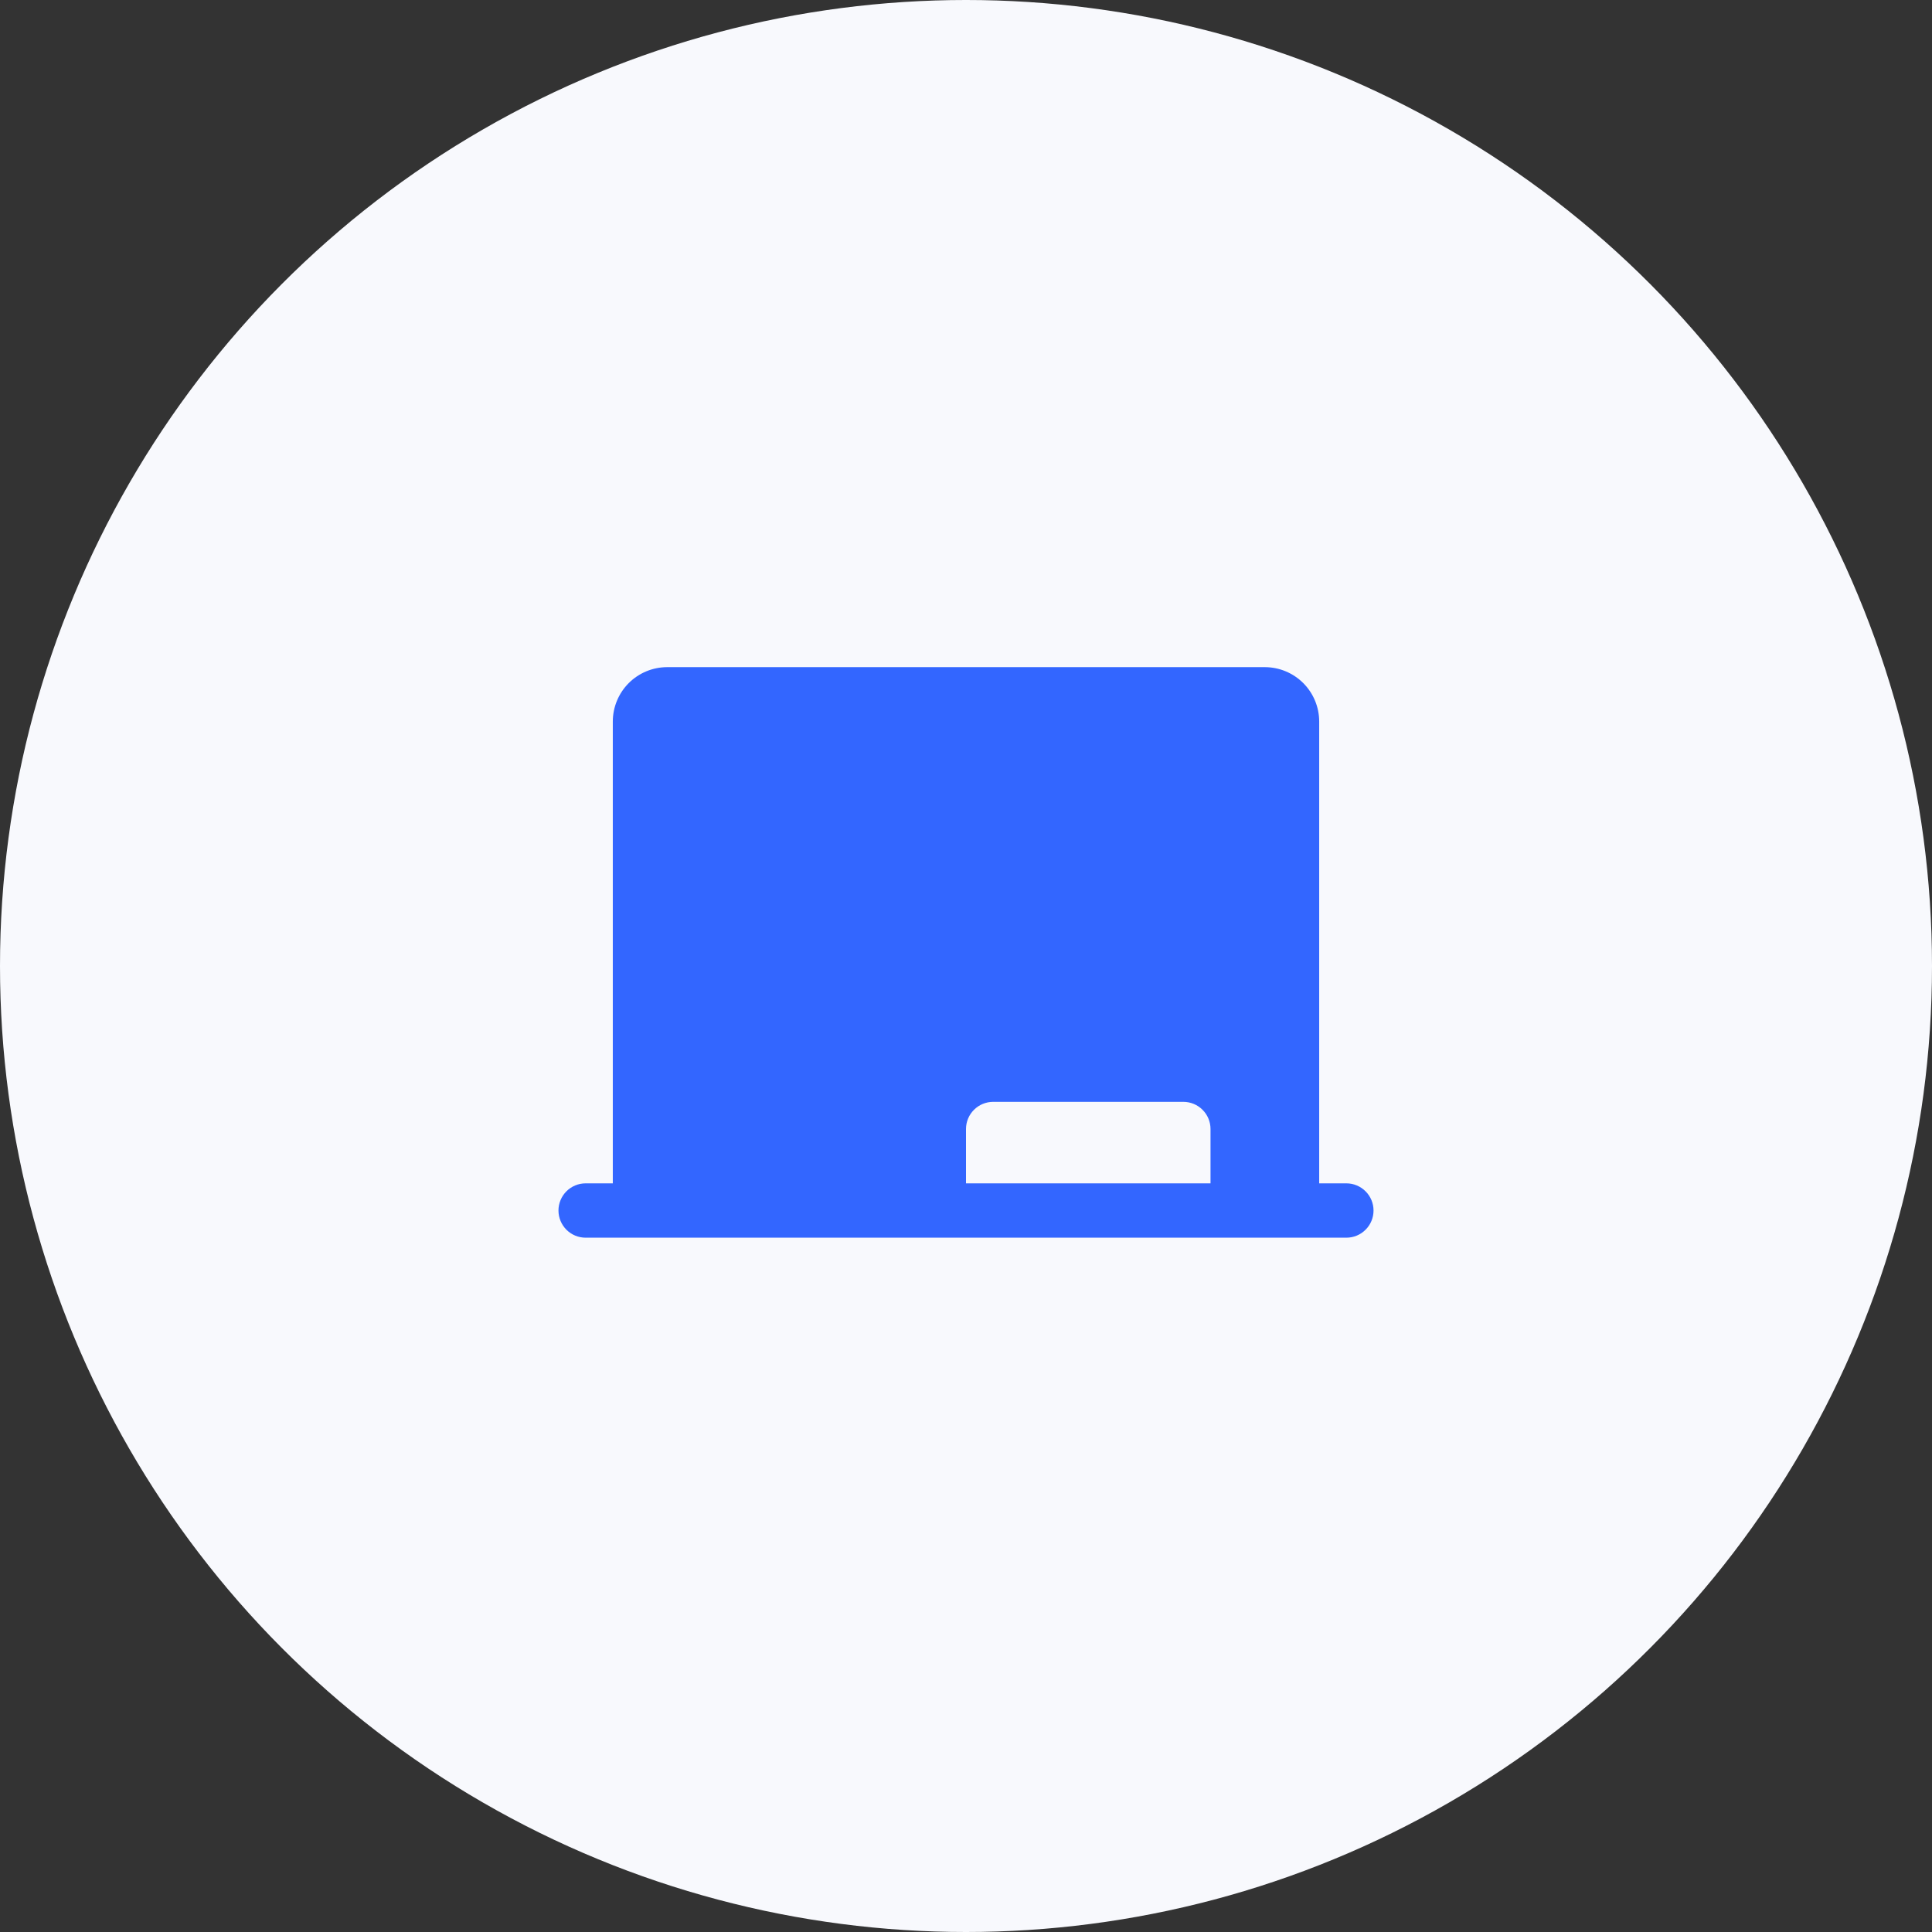
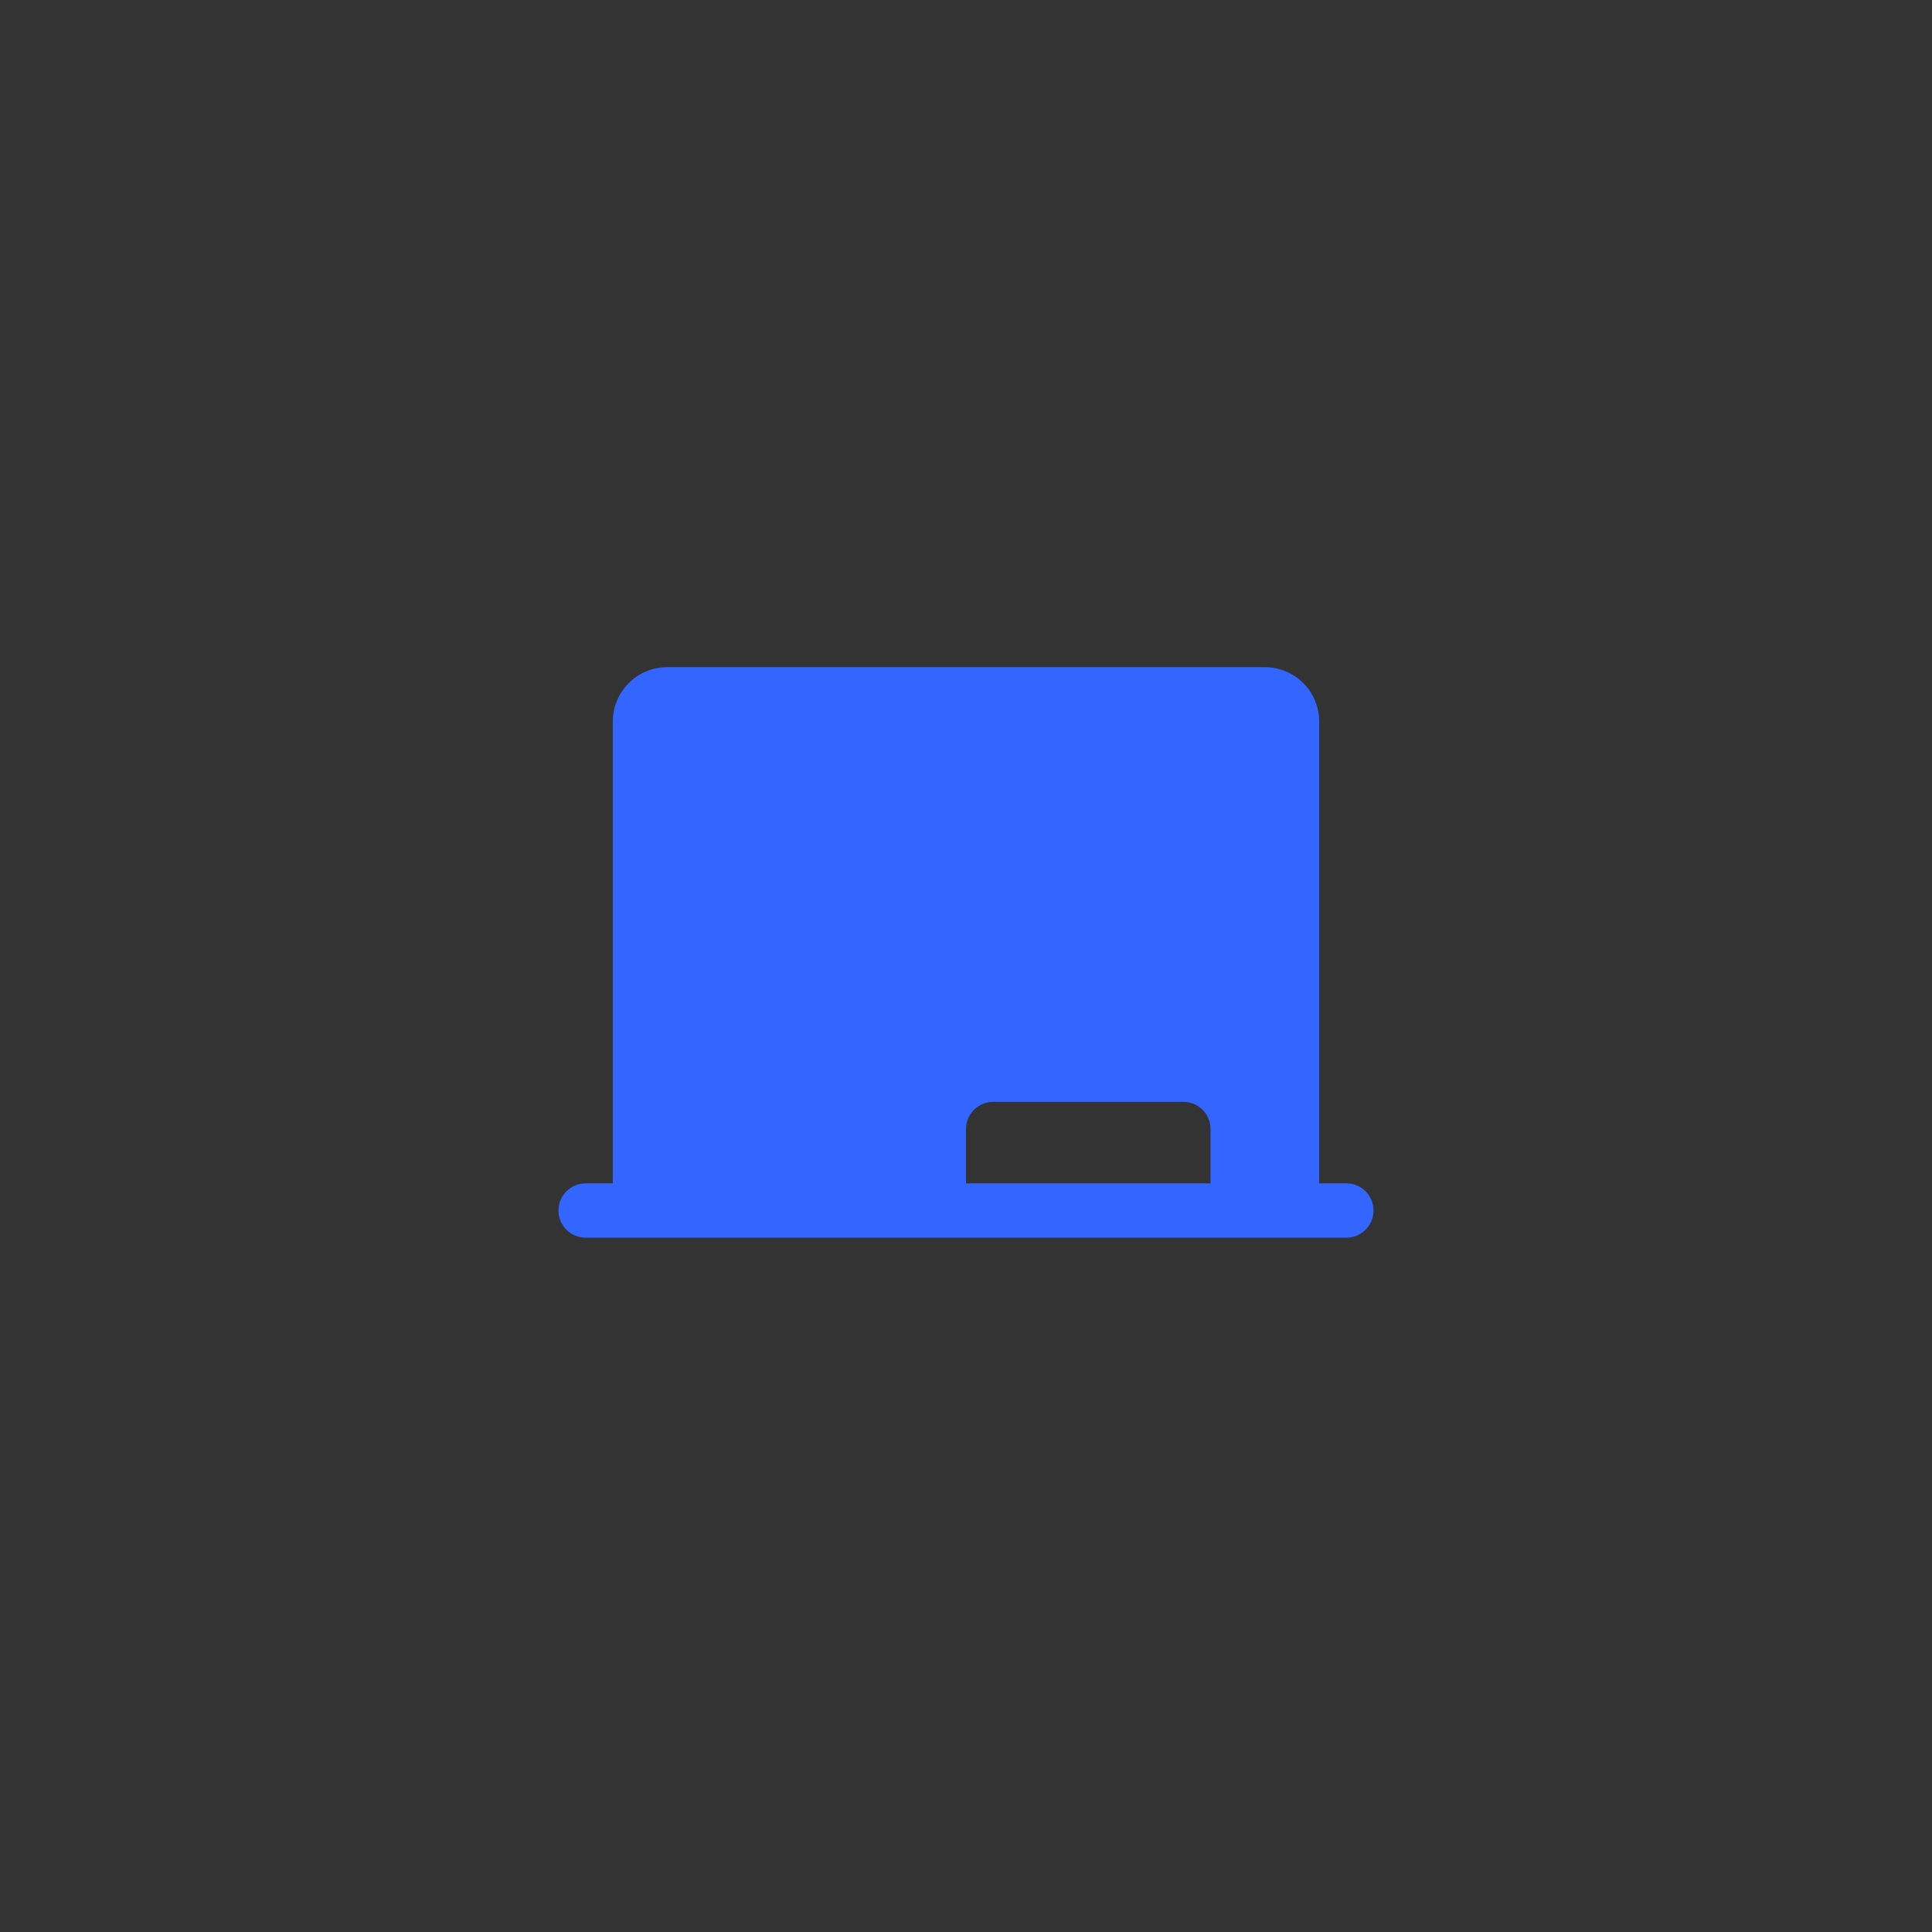
<svg xmlns="http://www.w3.org/2000/svg" width="80" height="80" viewBox="0 0 80 80" fill="none">
  <rect x="0" y="0" width="80" height="80" fill="#333333" stroke="none" />
-   <circle cx="40" cy="40" r="40" fill="#F8F9FD" />
  <path d="M55.75 49H54.625V29.875C54.624 29.279 54.387 28.707 53.965 28.285C53.543 27.863 52.971 27.626 52.375 27.625H27.625C27.029 27.626 26.457 27.863 26.035 28.285C25.613 28.707 25.376 29.279 25.375 29.875V49H24.25C23.952 49 23.666 49.118 23.454 49.33C23.244 49.541 23.125 49.827 23.125 50.125C23.125 50.423 23.244 50.709 23.454 50.92C23.666 51.132 23.952 51.25 24.25 51.25H55.75C56.048 51.25 56.334 51.132 56.545 50.92C56.757 50.709 56.875 50.423 56.875 50.125C56.875 49.827 56.757 49.541 56.545 49.33C56.334 49.118 56.048 49 55.75 49ZM50.125 49H40V46.75C40 46.602 40.029 46.456 40.086 46.319C40.142 46.183 40.225 46.059 40.33 45.955C40.434 45.85 40.558 45.767 40.694 45.711C40.831 45.654 40.977 45.625 41.125 45.625H49C49.148 45.625 49.294 45.654 49.431 45.711C49.567 45.767 49.691 45.85 49.795 45.955C49.9 46.059 49.983 46.183 50.039 46.319C50.096 46.456 50.125 46.602 50.125 46.75V49Z" fill="#3366FF" />
</svg>